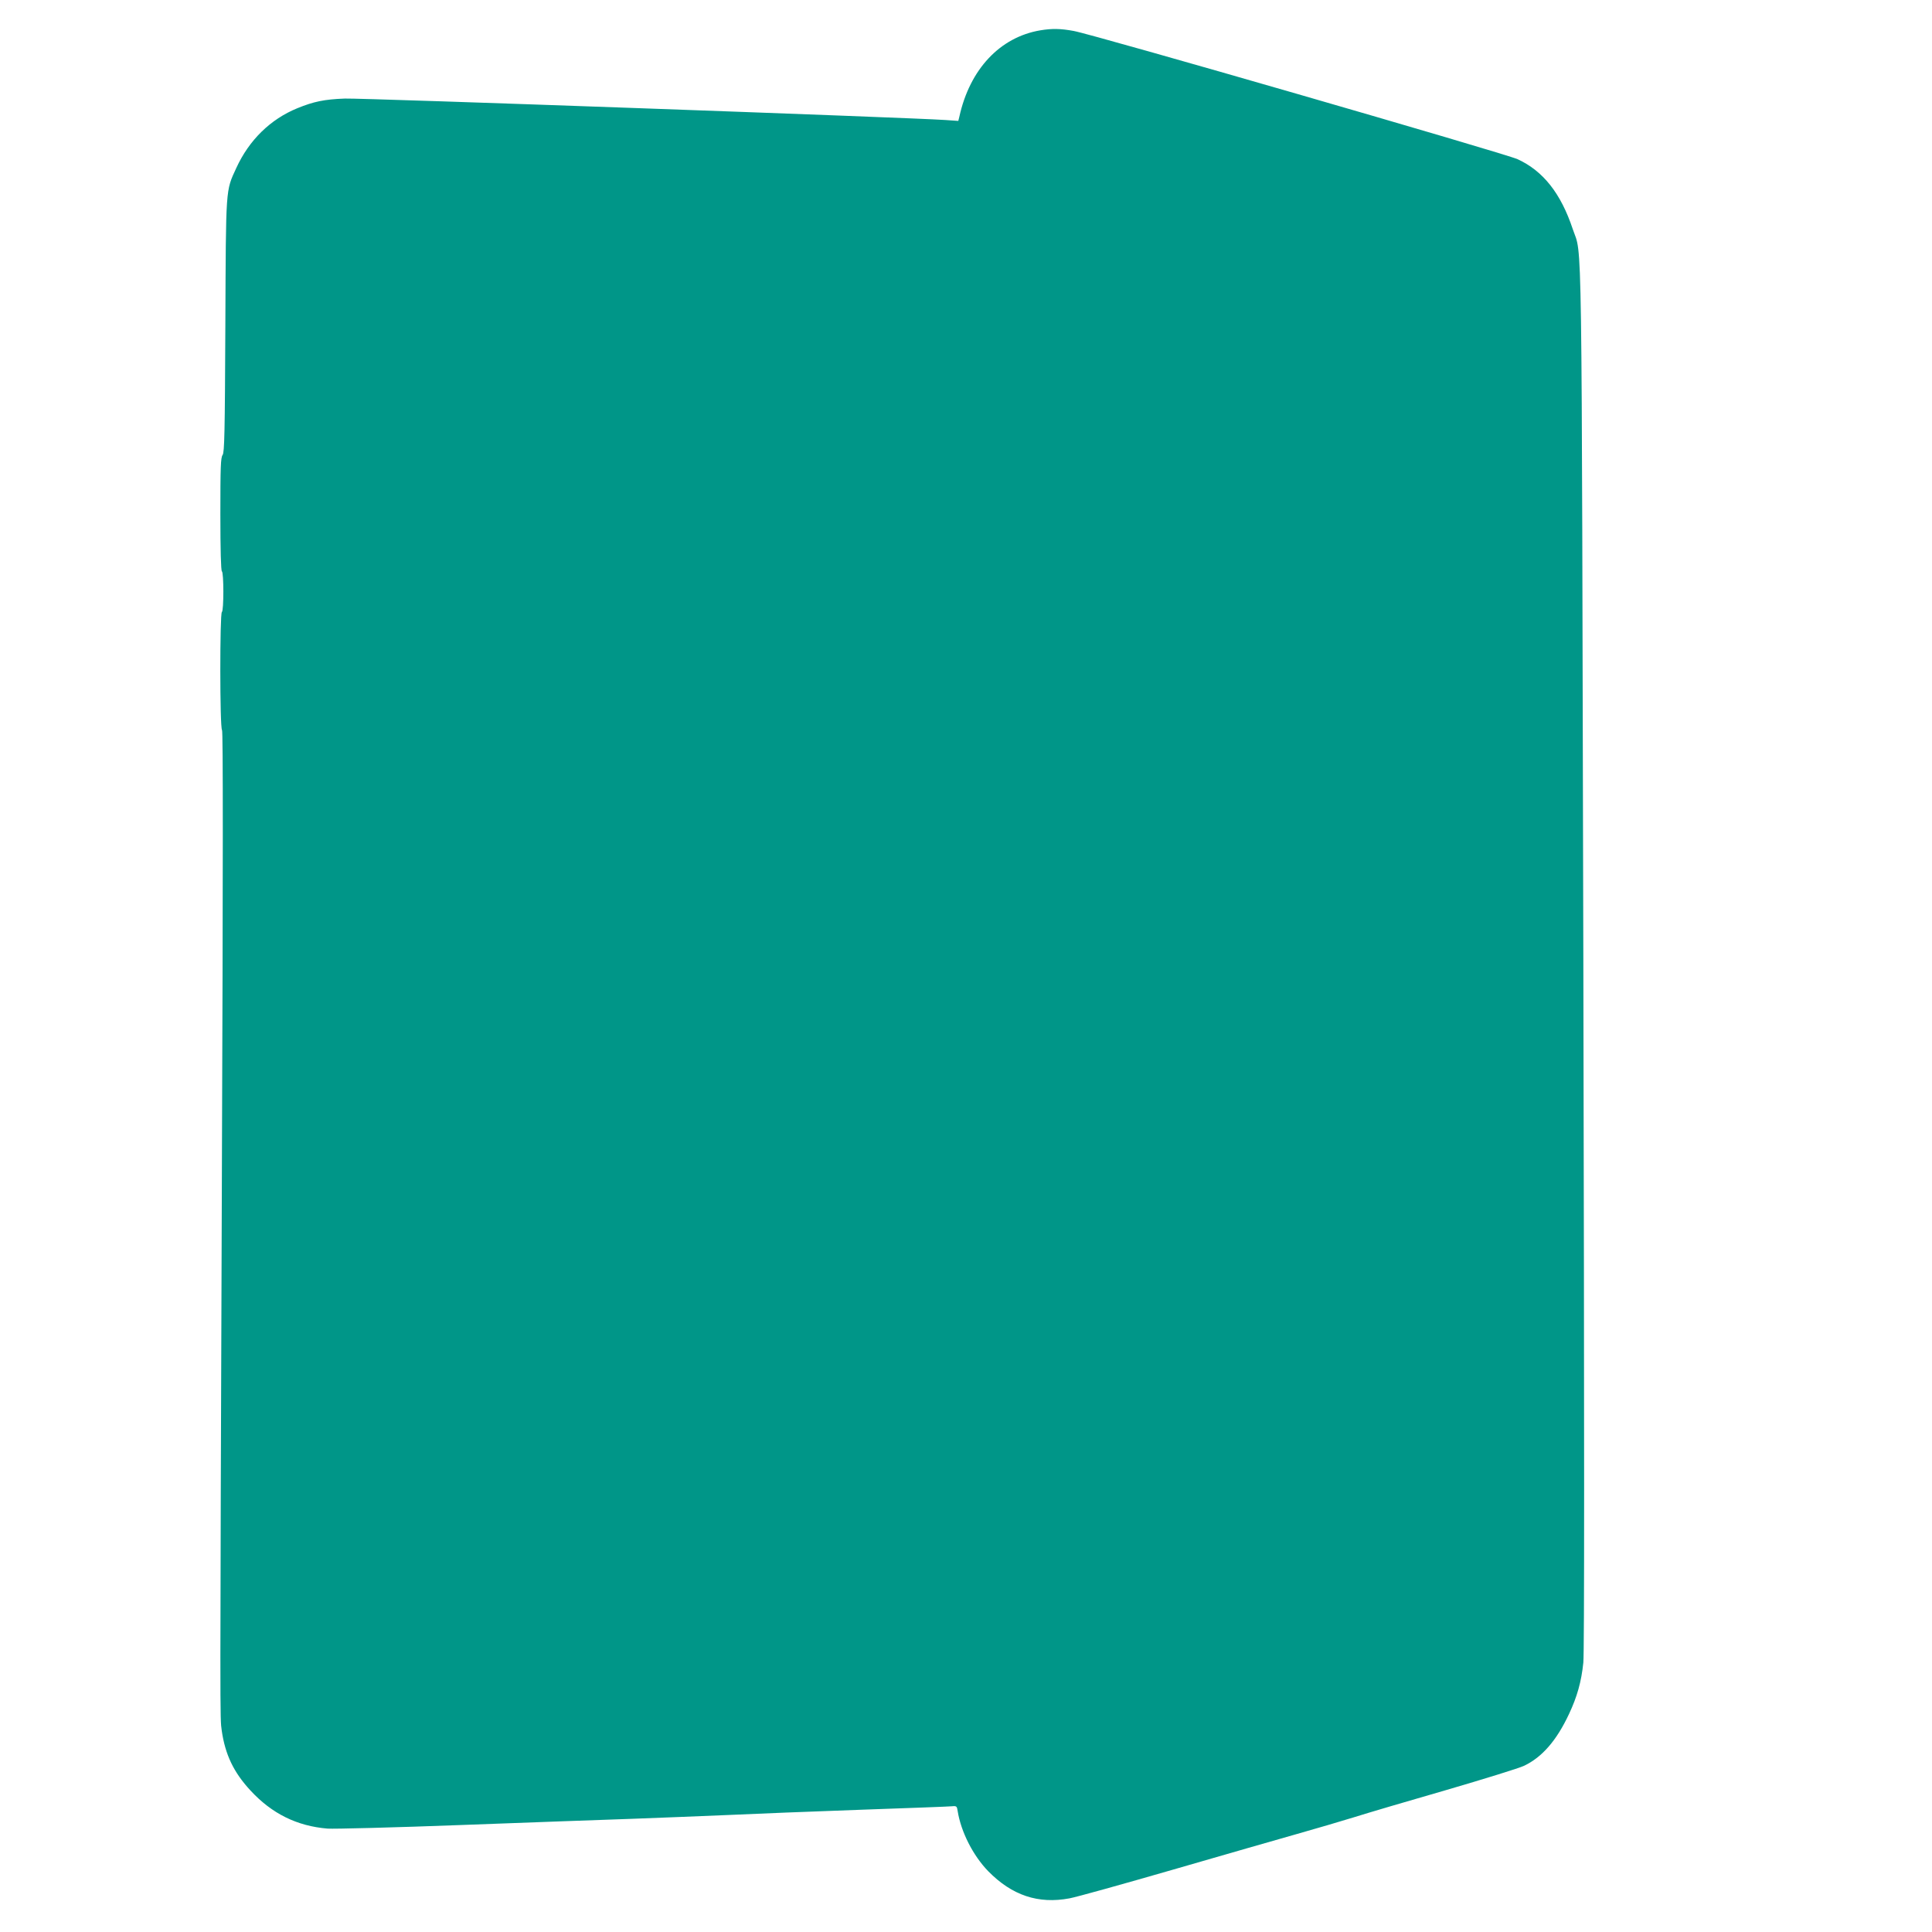
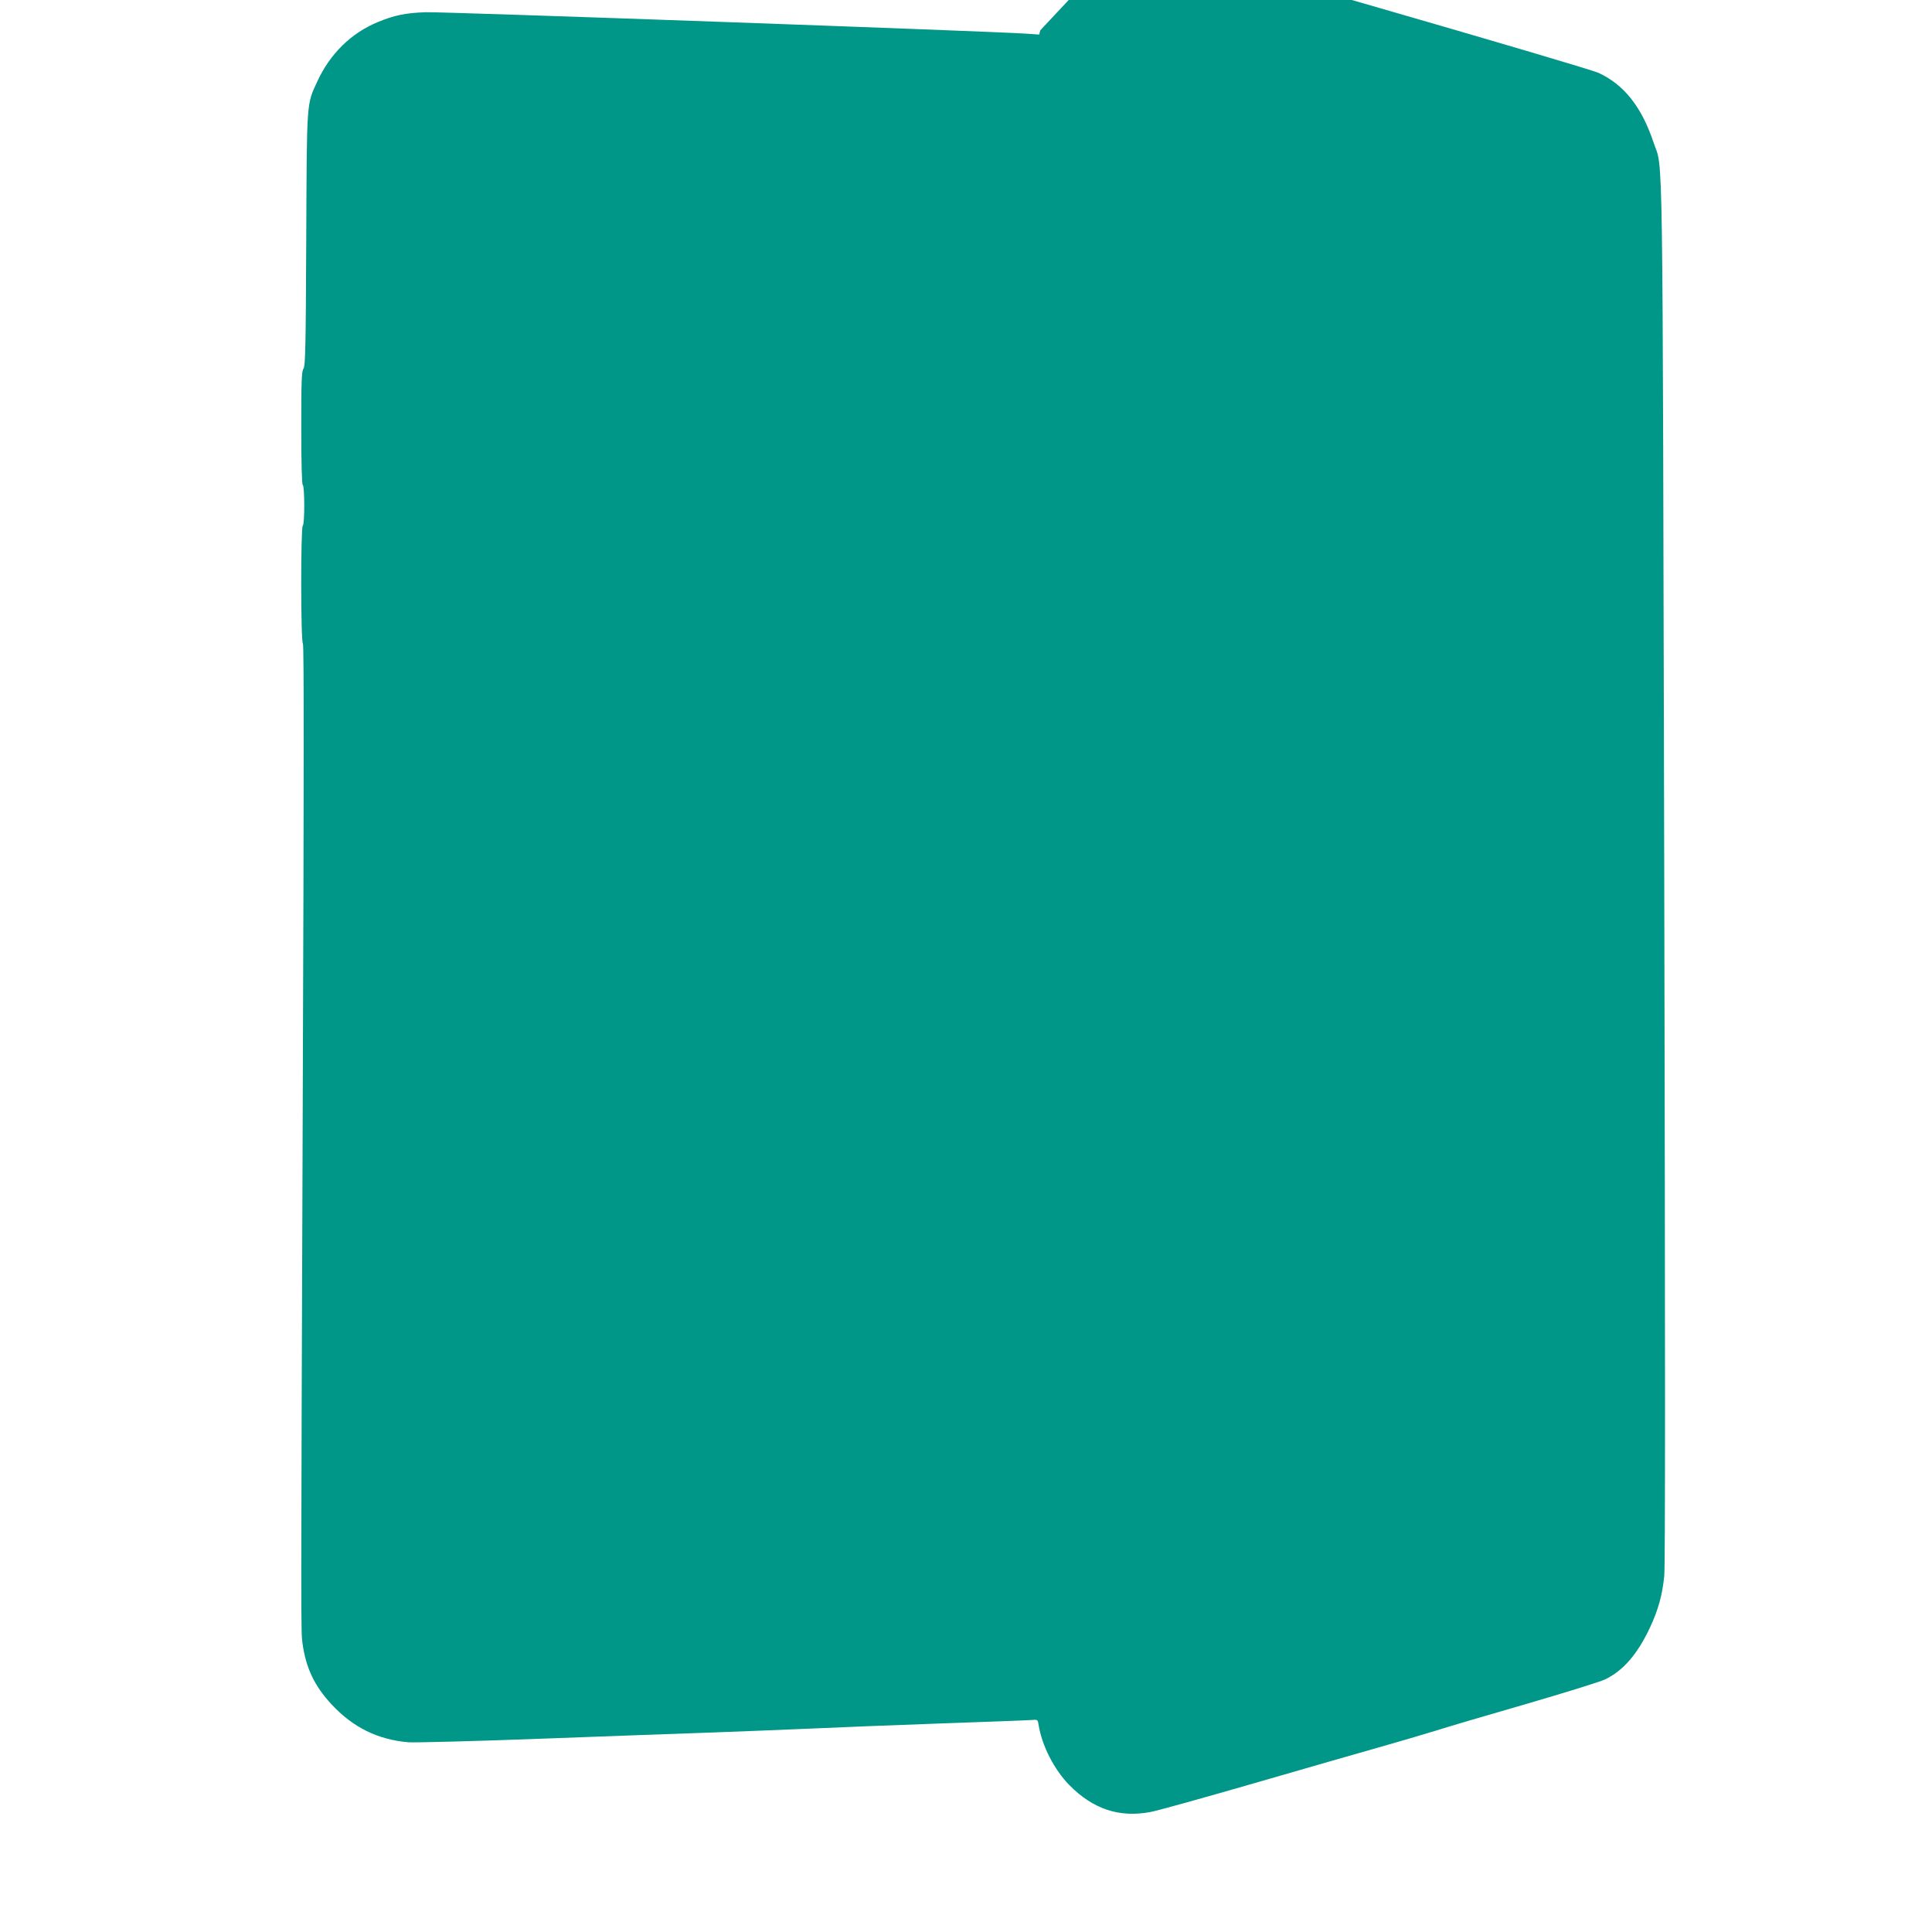
<svg xmlns="http://www.w3.org/2000/svg" version="1.0" width="1280pt" height="1280pt" viewBox="0 0 1280 1280" preserveAspectRatio="xMidYMid meet">
  <g transform="translate(0,1280) scale(0.1,-0.1)" fill="#009688" stroke="none">
-     <path d="M6892 12599 c-267 -45 -467 -258 -536 -572 l-7 -28 -87 6 c-235 16 -3863 146 -3977 142 -137 -5 -207 -20 -315 -64 -179 -73 -320 -212 -404 -395 -72 -156 -69 -120 -73 -1047 -3 -710 -6 -837 -18 -855 -13 -17 -15 -83 -15 -393 0 -237 4 -374 10 -378 13 -8 13 -262 0 -270 -14 -9 -14 -767 1 -782 7 -7 7 -864 -1 -2959 -13 -3653 -13 -3584 -1 -3669 23 -160 79 -277 190 -397 142 -154 308 -236 511 -253 41 -3 442 7 890 24 448 17 957 35 1130 41 173 6 457 18 630 25 173 8 572 24 885 35 314 11 585 21 602 23 31 3 33 0 38 -33 22 -137 102 -294 202 -397 158 -161 332 -219 539 -180 44 8 353 94 685 190 332 96 703 203 824 237 121 34 290 84 375 110 85 27 360 108 610 180 250 73 483 145 517 161 120 57 216 168 298 343 54 115 82 214 95 341 7 69 7 1493 0 4665 -12 5006 -6 4641 -70 4832 -79 237 -196 385 -365 463 -79 37 -2816 828 -2942 850 -87 16 -143 17 -221 4z" />
+     <path d="M6892 12599 l-7 -28 -87 6 c-235 16 -3863 146 -3977 142 -137 -5 -207 -20 -315 -64 -179 -73 -320 -212 -404 -395 -72 -156 -69 -120 -73 -1047 -3 -710 -6 -837 -18 -855 -13 -17 -15 -83 -15 -393 0 -237 4 -374 10 -378 13 -8 13 -262 0 -270 -14 -9 -14 -767 1 -782 7 -7 7 -864 -1 -2959 -13 -3653 -13 -3584 -1 -3669 23 -160 79 -277 190 -397 142 -154 308 -236 511 -253 41 -3 442 7 890 24 448 17 957 35 1130 41 173 6 457 18 630 25 173 8 572 24 885 35 314 11 585 21 602 23 31 3 33 0 38 -33 22 -137 102 -294 202 -397 158 -161 332 -219 539 -180 44 8 353 94 685 190 332 96 703 203 824 237 121 34 290 84 375 110 85 27 360 108 610 180 250 73 483 145 517 161 120 57 216 168 298 343 54 115 82 214 95 341 7 69 7 1493 0 4665 -12 5006 -6 4641 -70 4832 -79 237 -196 385 -365 463 -79 37 -2816 828 -2942 850 -87 16 -143 17 -221 4z" />
  </g>
</svg>